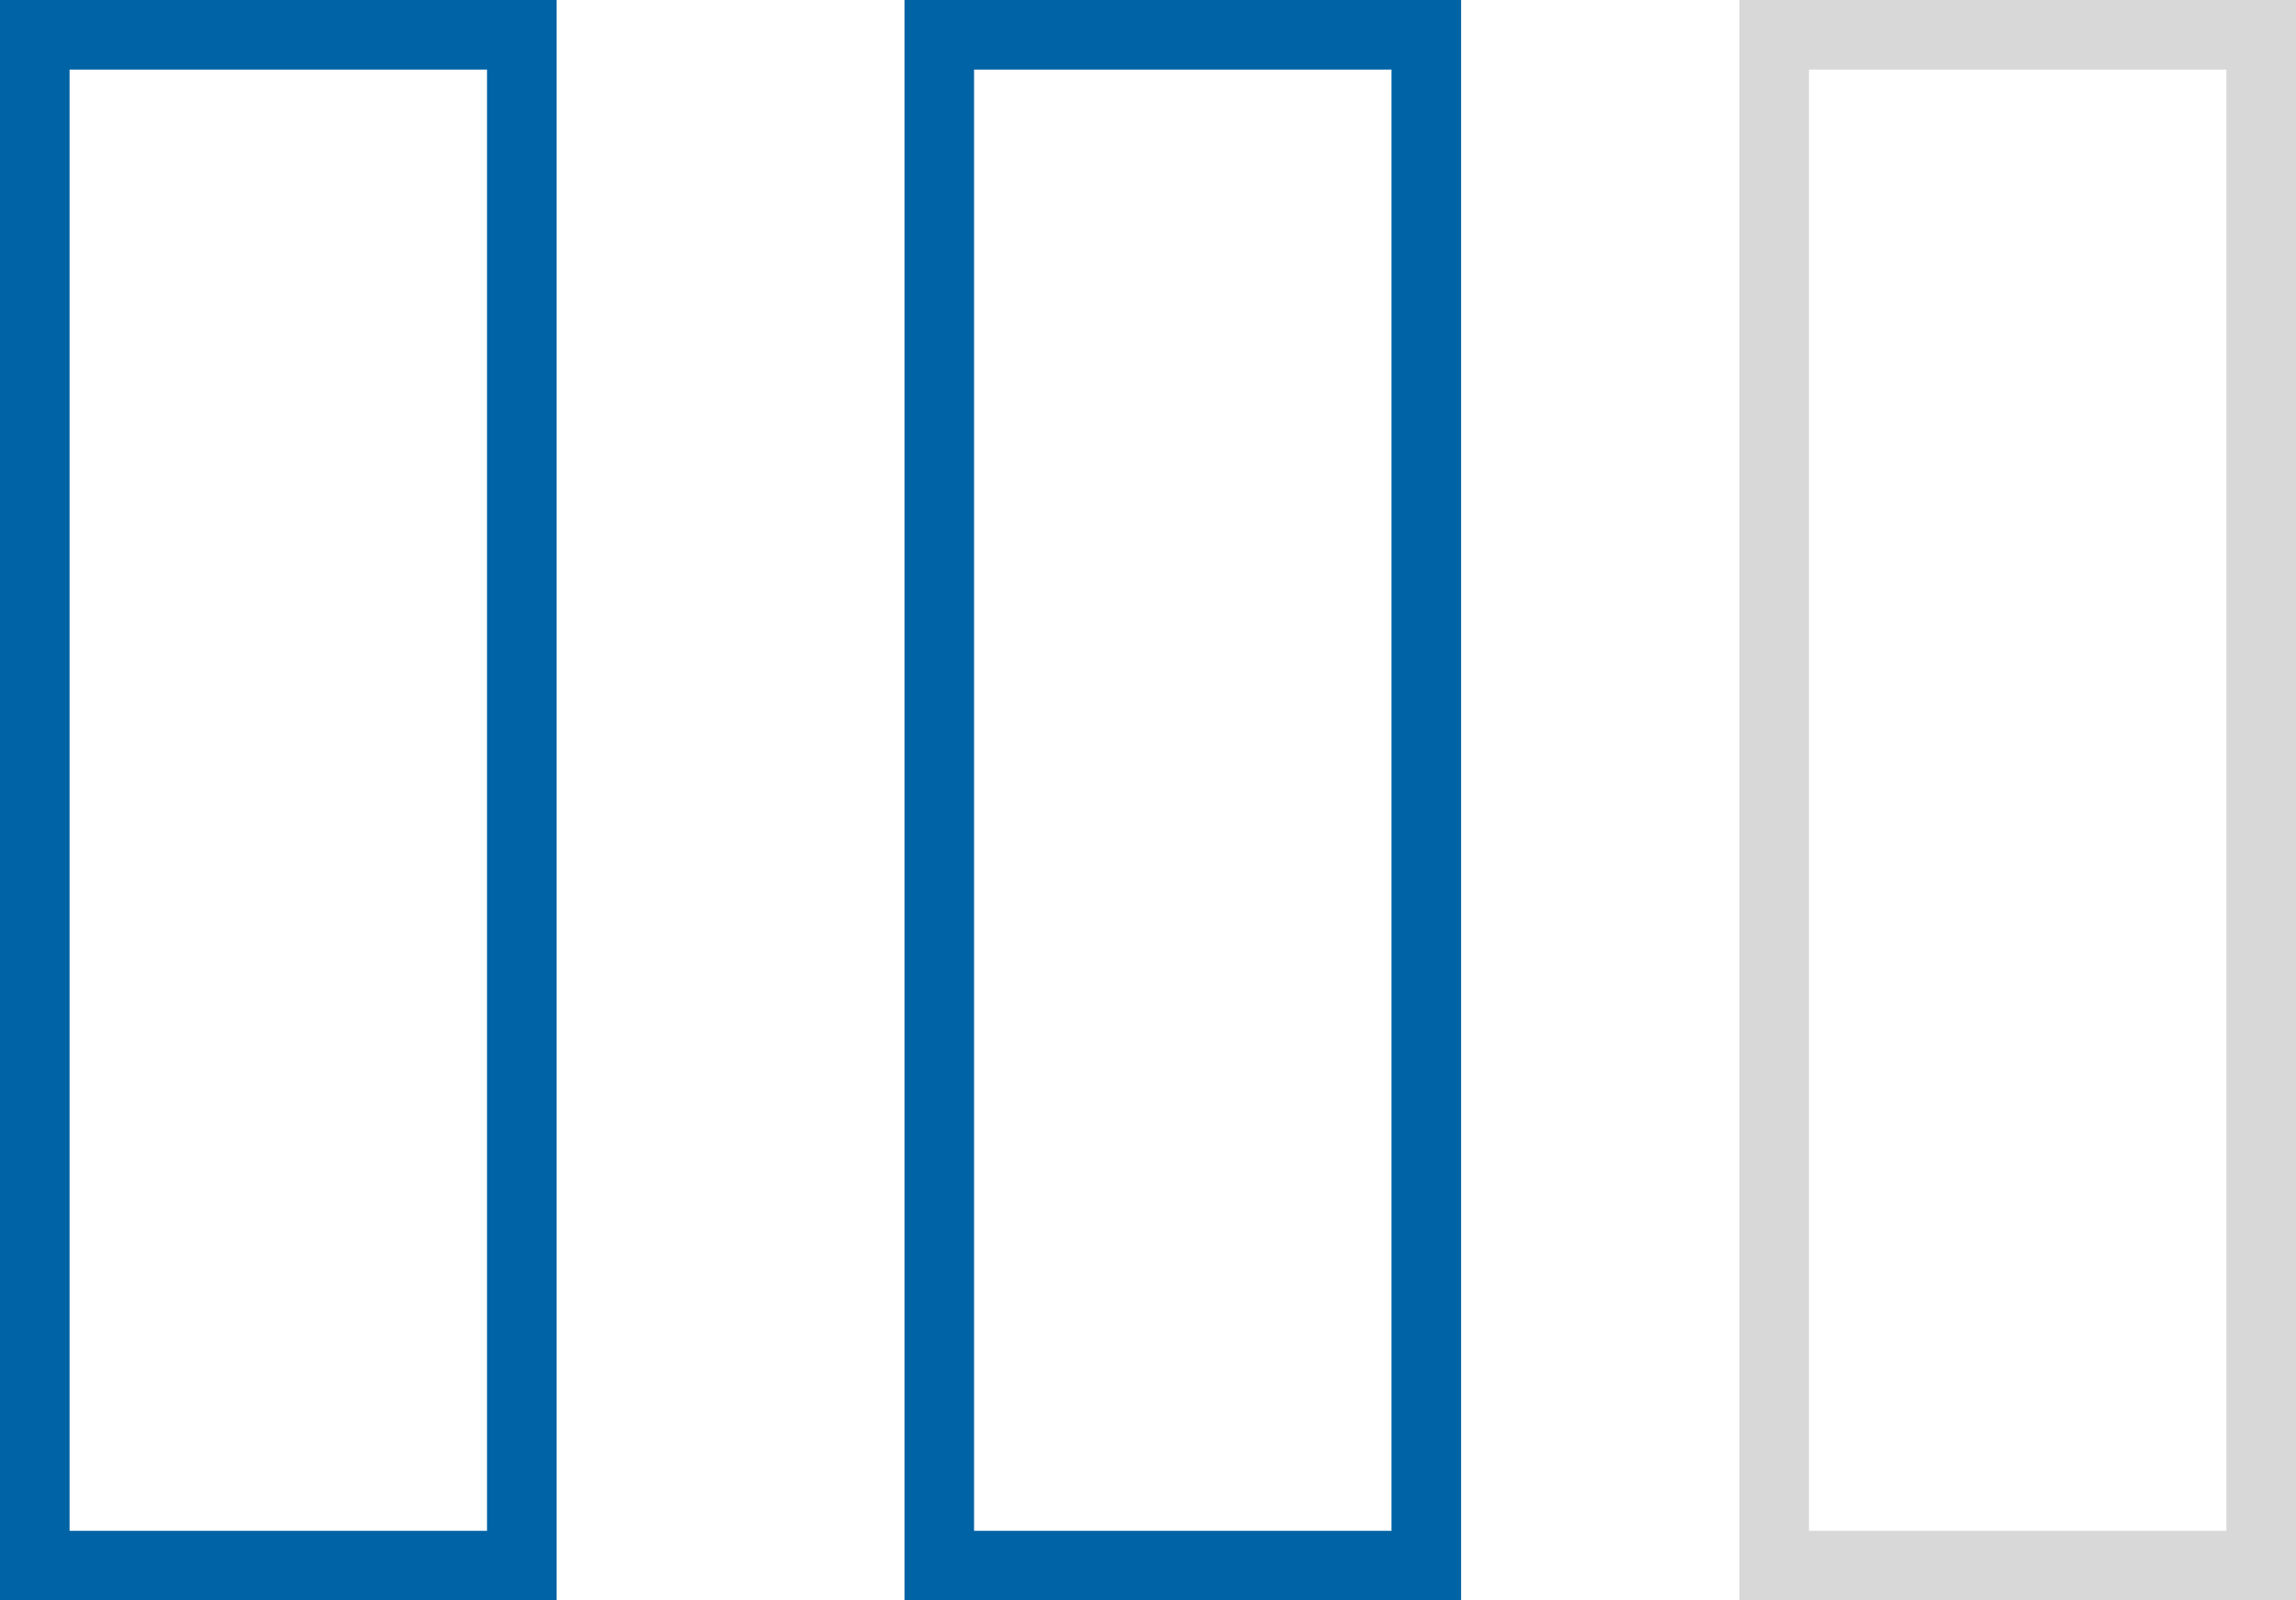
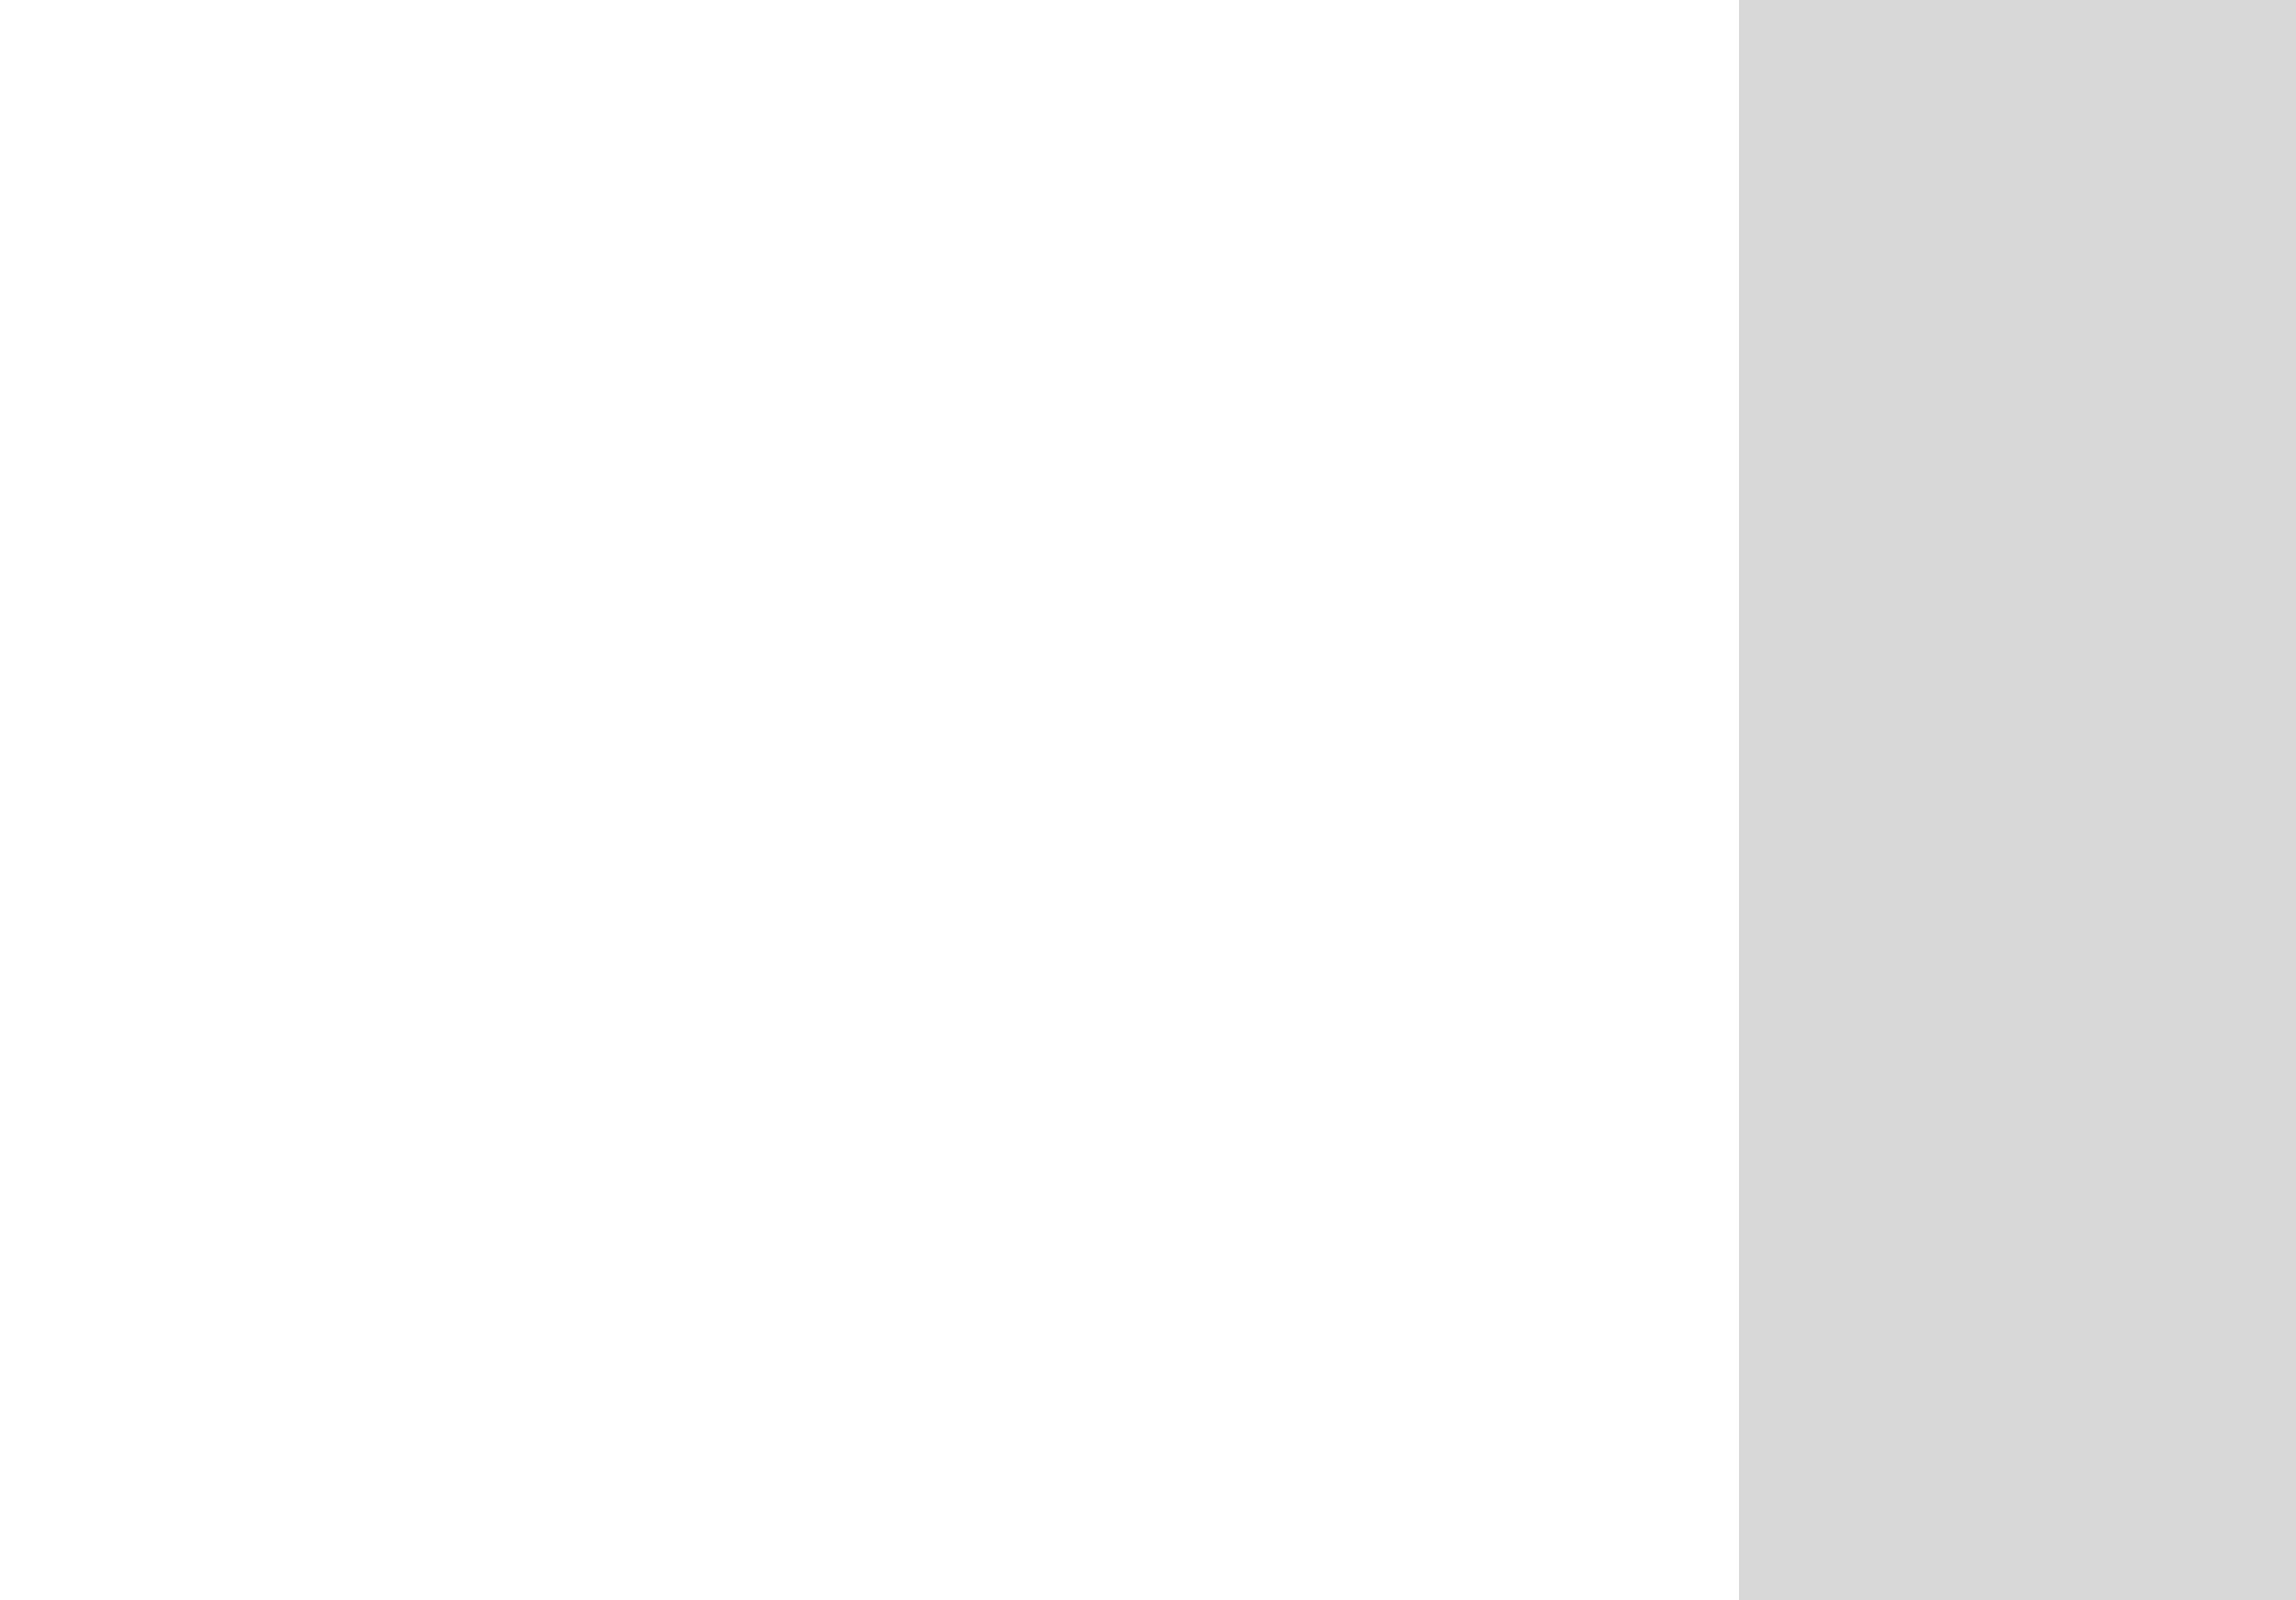
<svg xmlns="http://www.w3.org/2000/svg" width="33" height="23">
  <g fill="none">
-     <path d="M1 1v21h6V1H1zM0 0h8v23H0V0zm14 1v21h6V1h-6zm-1-1h8v23h-8V0z" fill="#0063A5" />
-     <path d="M26 1v21h6V1h-6zm-1-1h8v23h-8V0z" fill="#D8D8D8" />
+     <path d="M26 1h6V1h-6zm-1-1h8v23h-8V0z" fill="#D8D8D8" />
  </g>
</svg>